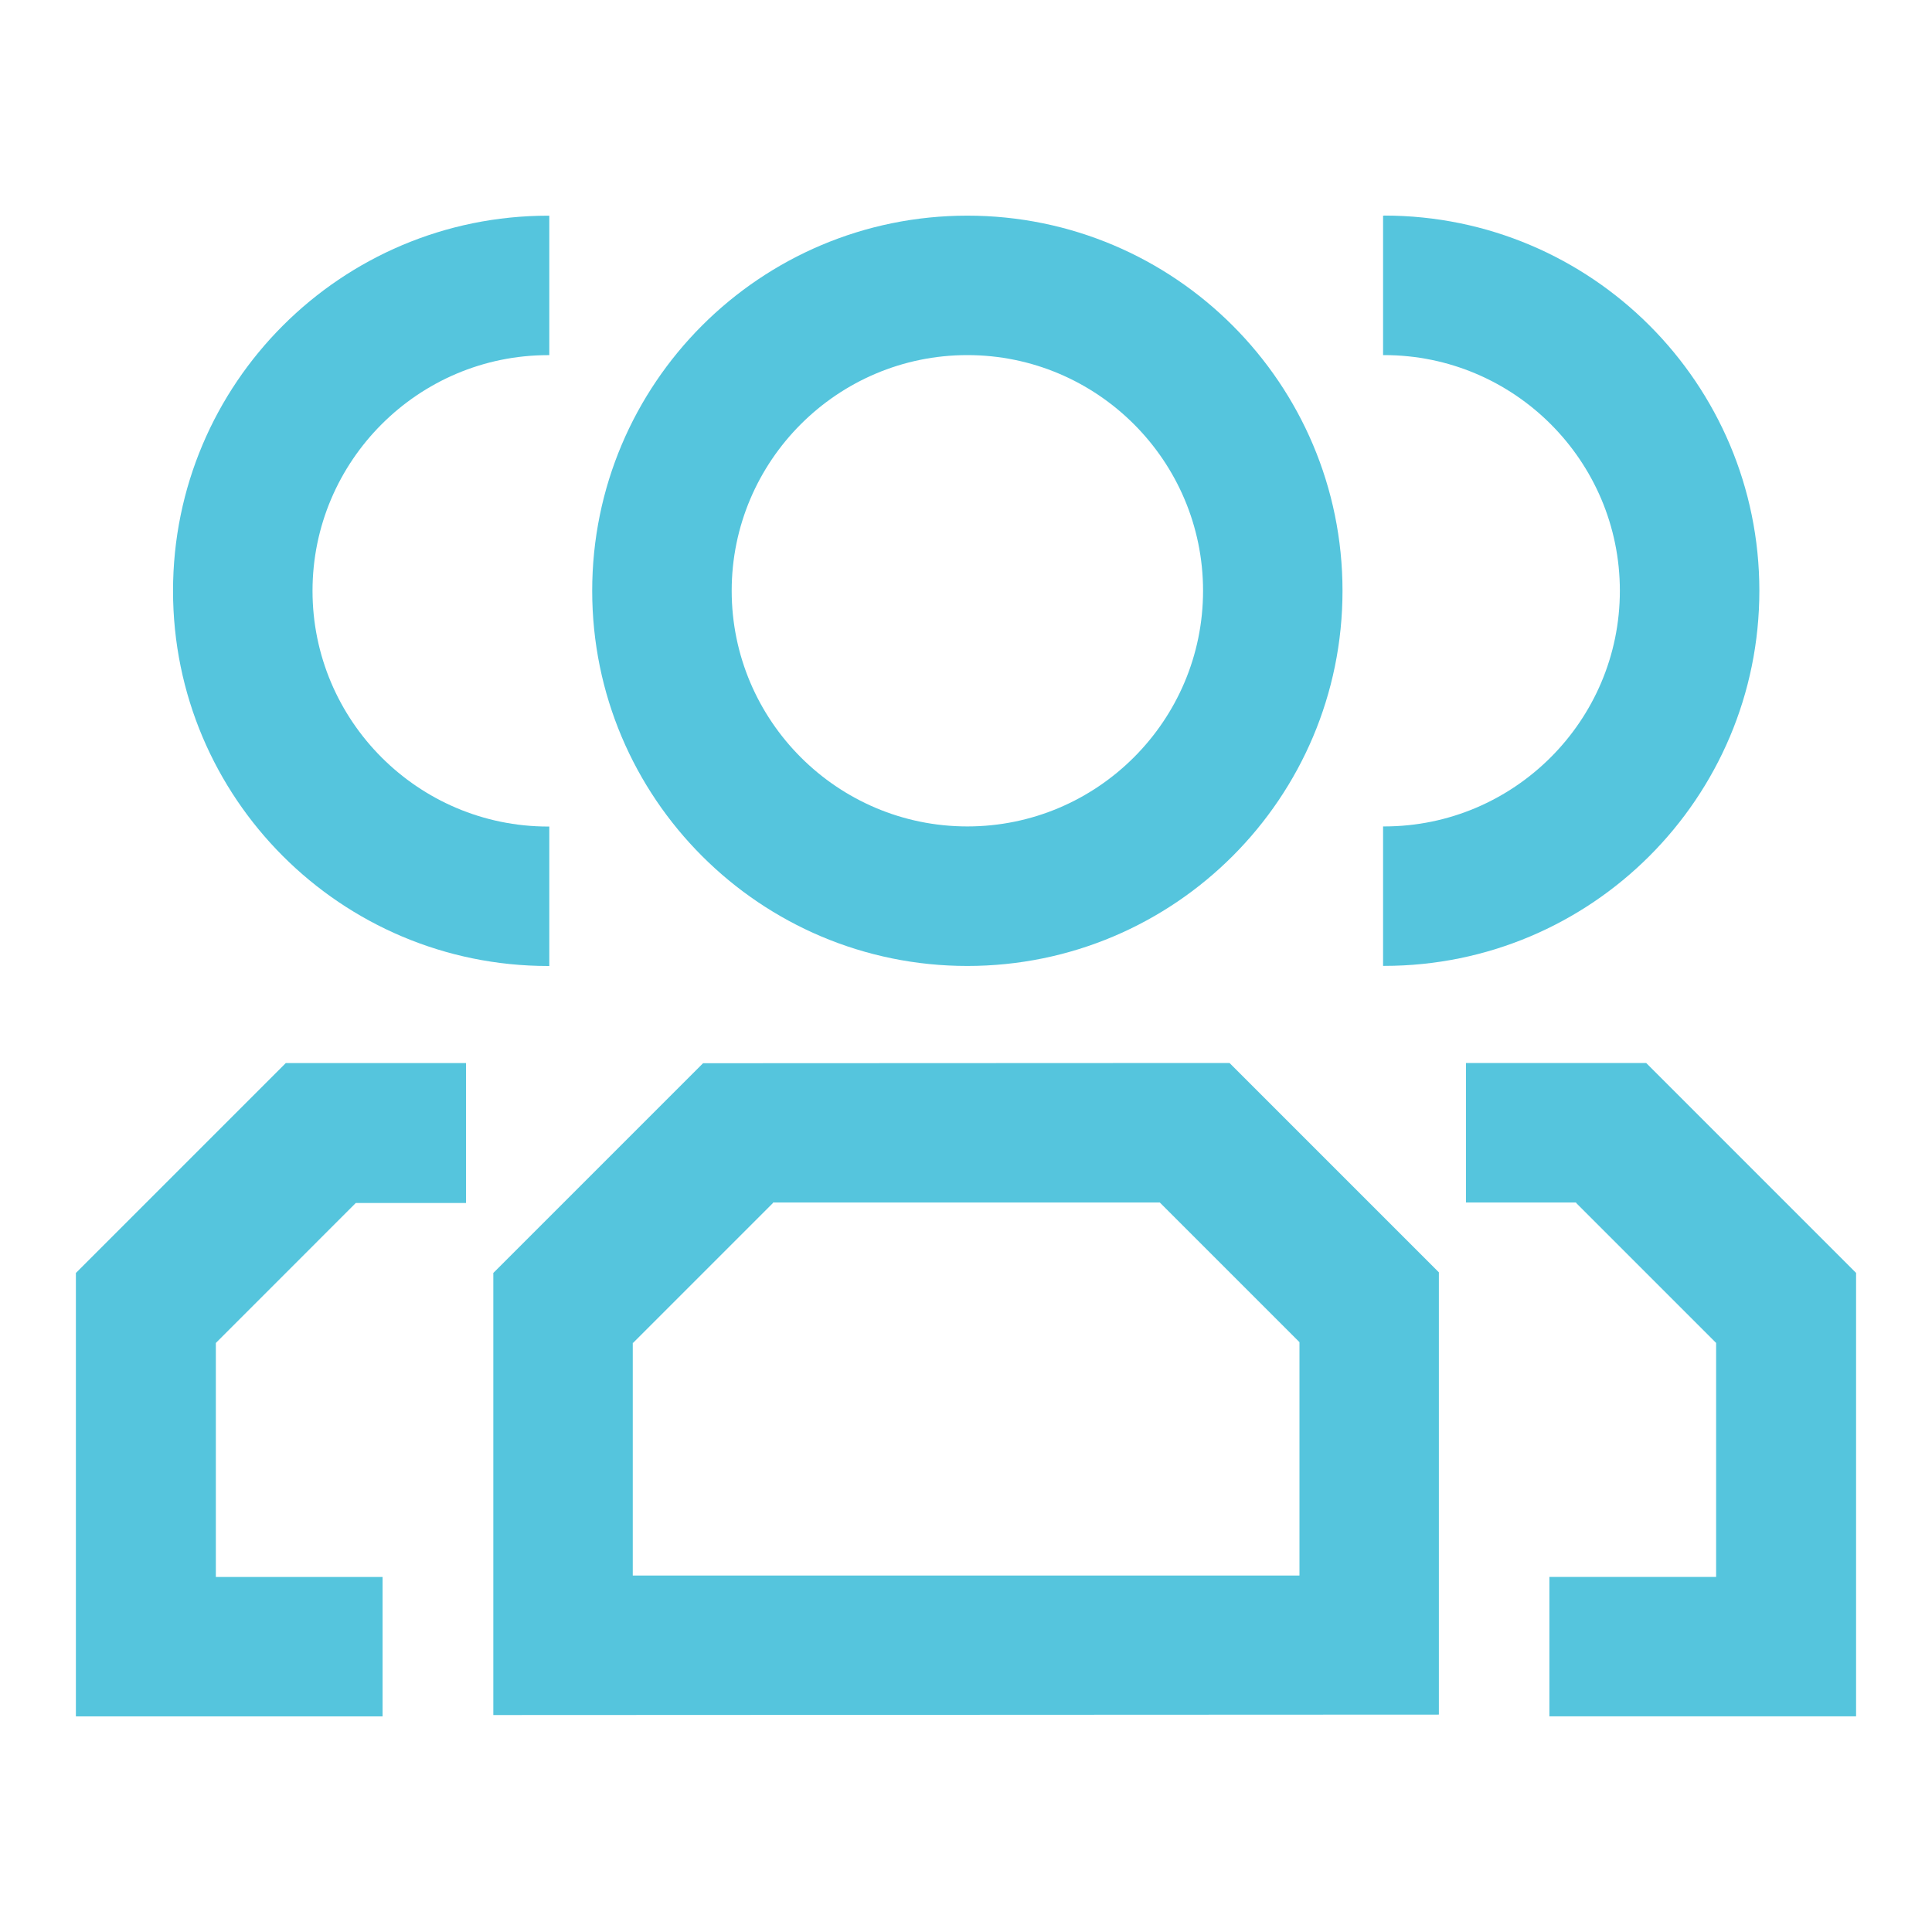
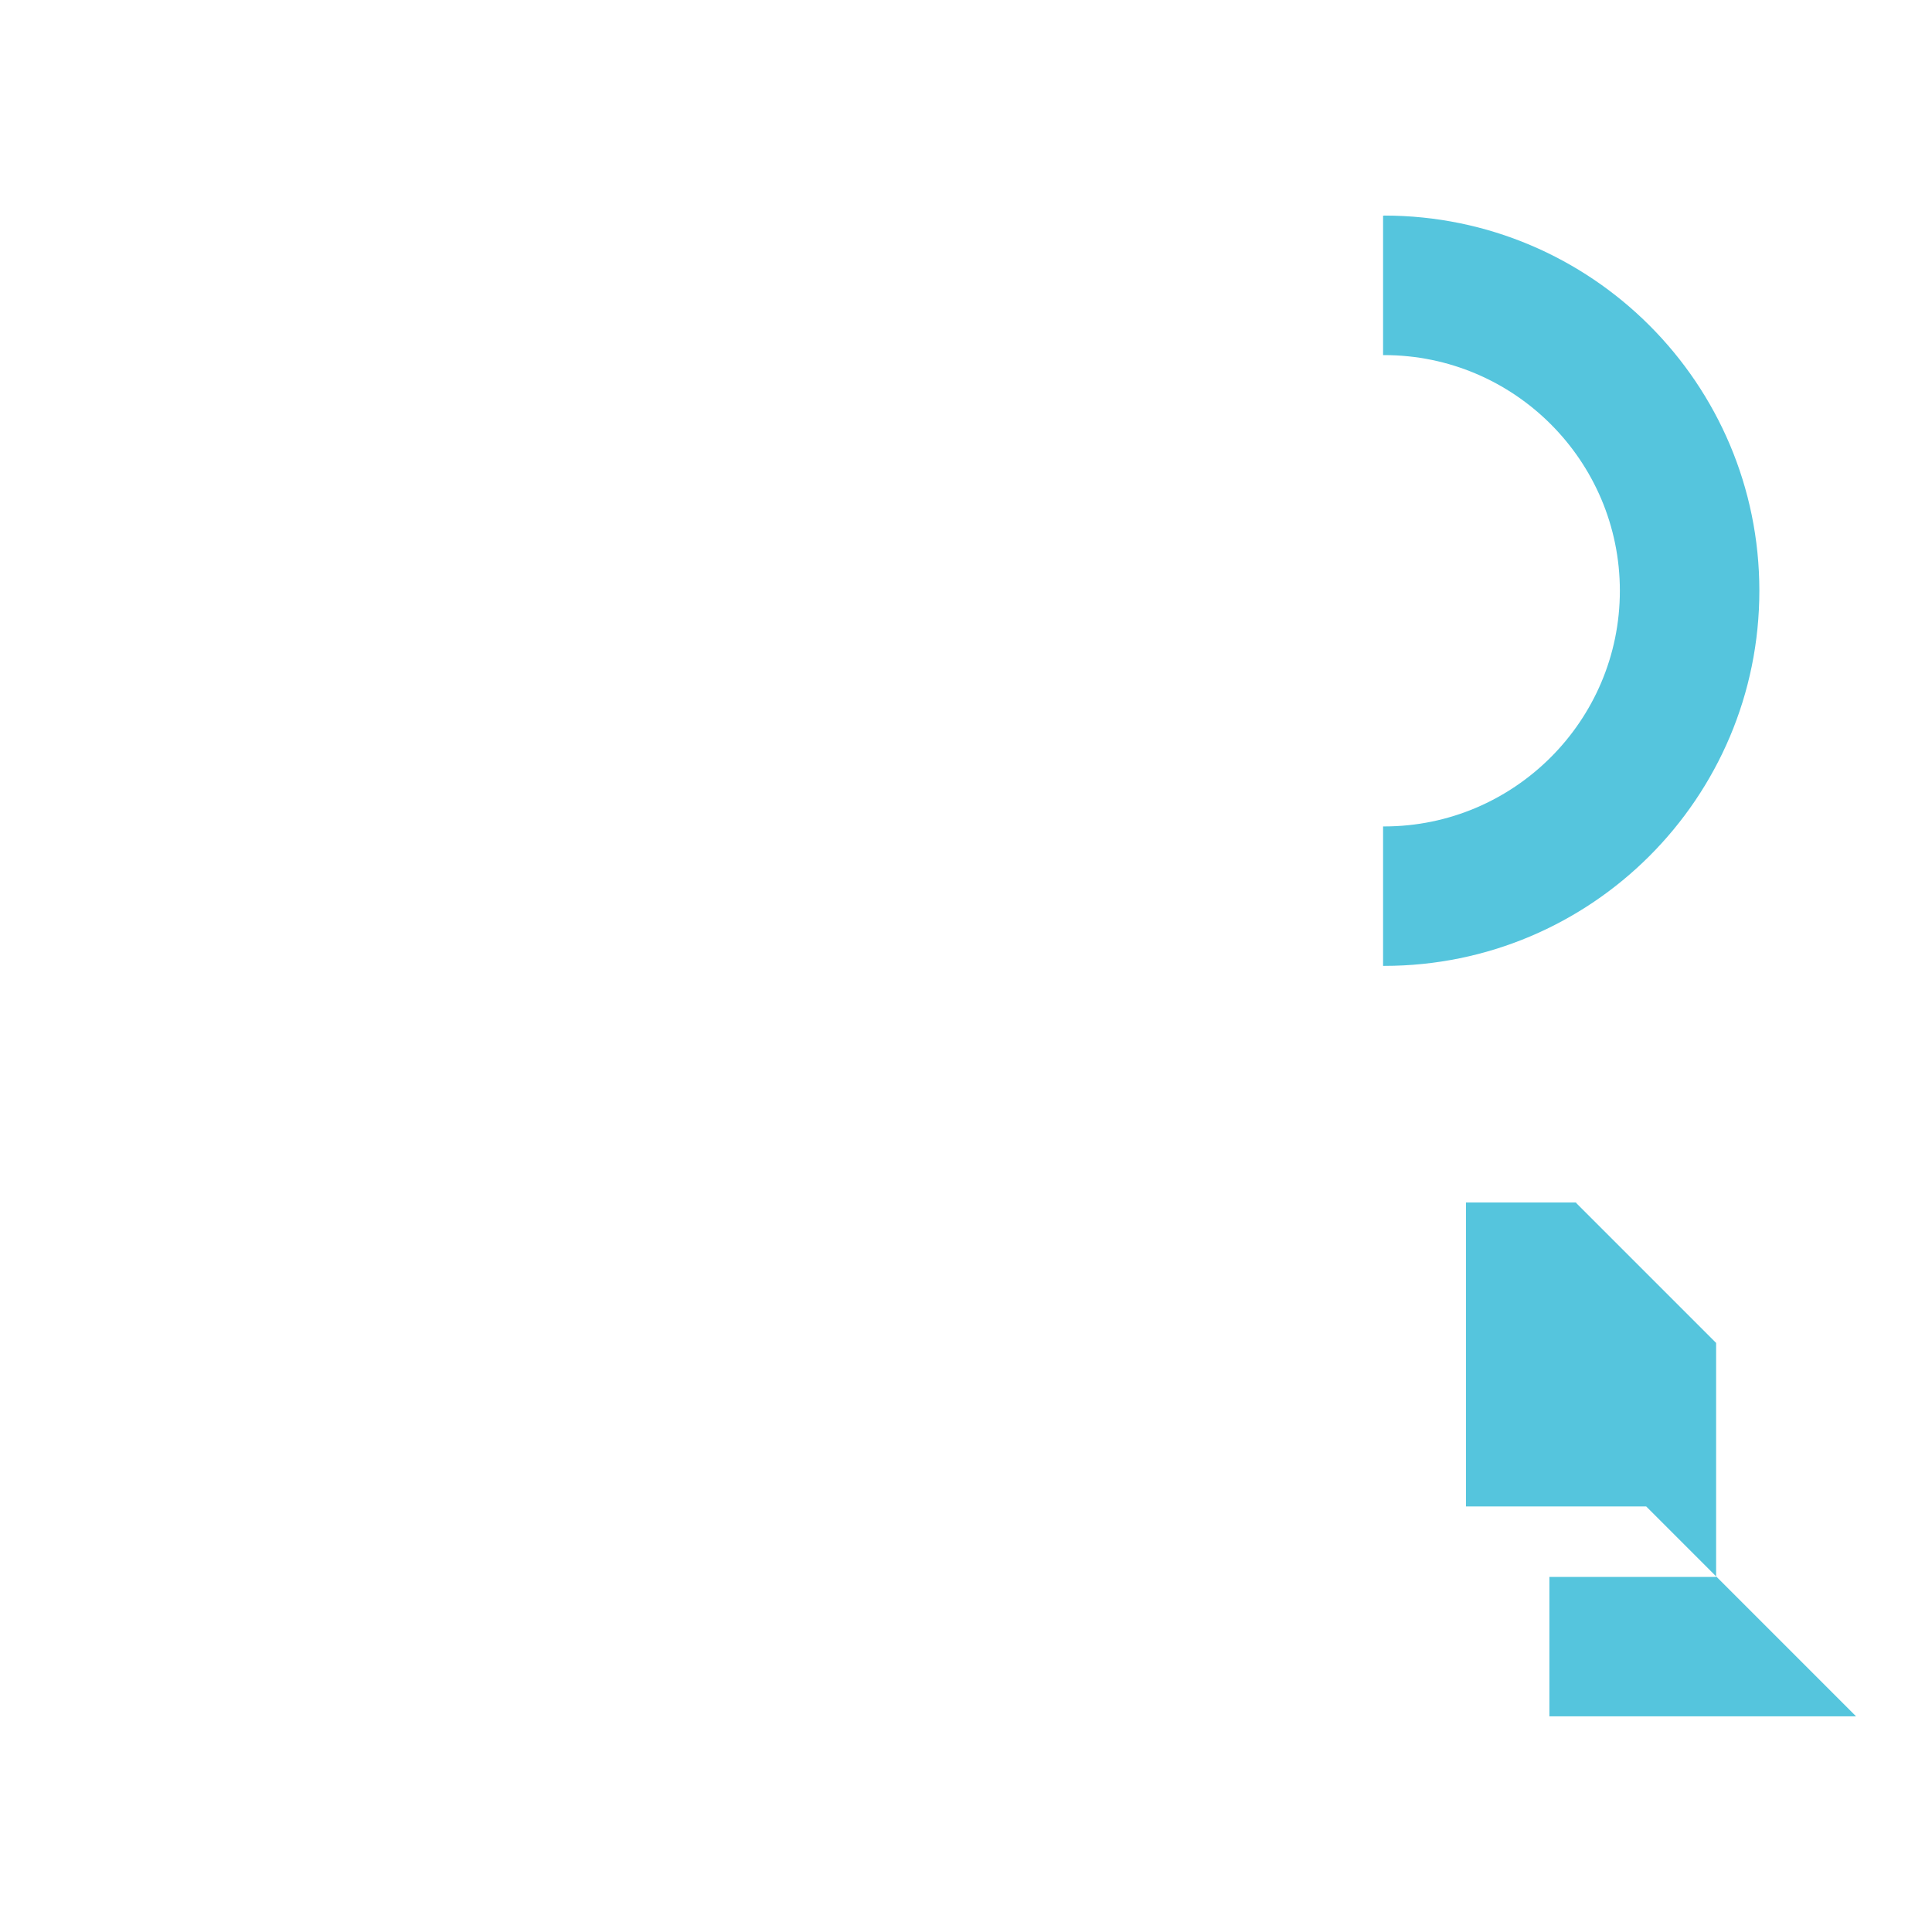
<svg xmlns="http://www.w3.org/2000/svg" id="Calque_1" data-name="Calque 1" viewBox="0 0 500 500">
  <defs>
    <style>
      .cls-1 {
        fill: #55c5dd;
        stroke-width: 0px;
      }
    </style>
  </defs>
-   <path class="cls-1" d="M73.97,275.11l-54.33,54.33v114.76h79.37s0-36.08,0-36.08h-43.15v-60.56l36.21-36.22h28.53v-36.22h-46.63Z" />
-   <path class="cls-1" d="M379.4,275.11v36.09h28.51v.13l36.22,36.22v60.55h-43.15v36.09h79.37v-114.76l-54.32-54.33h-46.63Z" />
-   <path class="cls-1" d="M372.38,443.73v-114.45l-54.18-54.18-136.25.06-54.28,54.28v114.41l244.72-.11h0ZM336.29,407.75h-172.53v-60.23h.1l36.19-36.19v-.13h100.1l36.12,36.12h.03v60.43h-.01Z" />
-   <path class="cls-1" d="M250.35,91.9c33.64,0,61,27.37,61,60.99s-27.37,60.99-61,60.99-60.99-27.37-60.99-60.99,27.37-60.99,60.99-60.99ZM250.35,55.81c-53.62,0-97.09,43.47-97.09,97.09s43.47,97.09,97.09,97.09,97.09-43.47,97.09-97.09-43.47-97.09-97.09-97.09Z" />
-   <path class="cls-1" d="M44.78,152.91c0,53.62,43.47,97.09,97.09,97.09h.29v-36.09h-.29c-33.64,0-60.99-27.37-60.99-61s27.37-61,60.99-61h.29v-36.09h-.29c-53.62,0-97.09,43.47-97.09,97.09h0Z" />
+   <path class="cls-1" d="M379.4,275.11v36.09h28.51v.13l36.22,36.22v60.55h-43.15v36.09h79.37l-54.32-54.33h-46.63Z" />
  <path class="cls-1" d="M358.23,55.81h-.29v36.09h.29c33.64,0,60.99,27.37,60.99,60.99s-27.37,60.99-60.99,60.99h-.29v36.09h.29c53.62,0,97.09-43.47,97.09-97.09s-43.47-97.09-97.09-97.09Z" />
</svg>